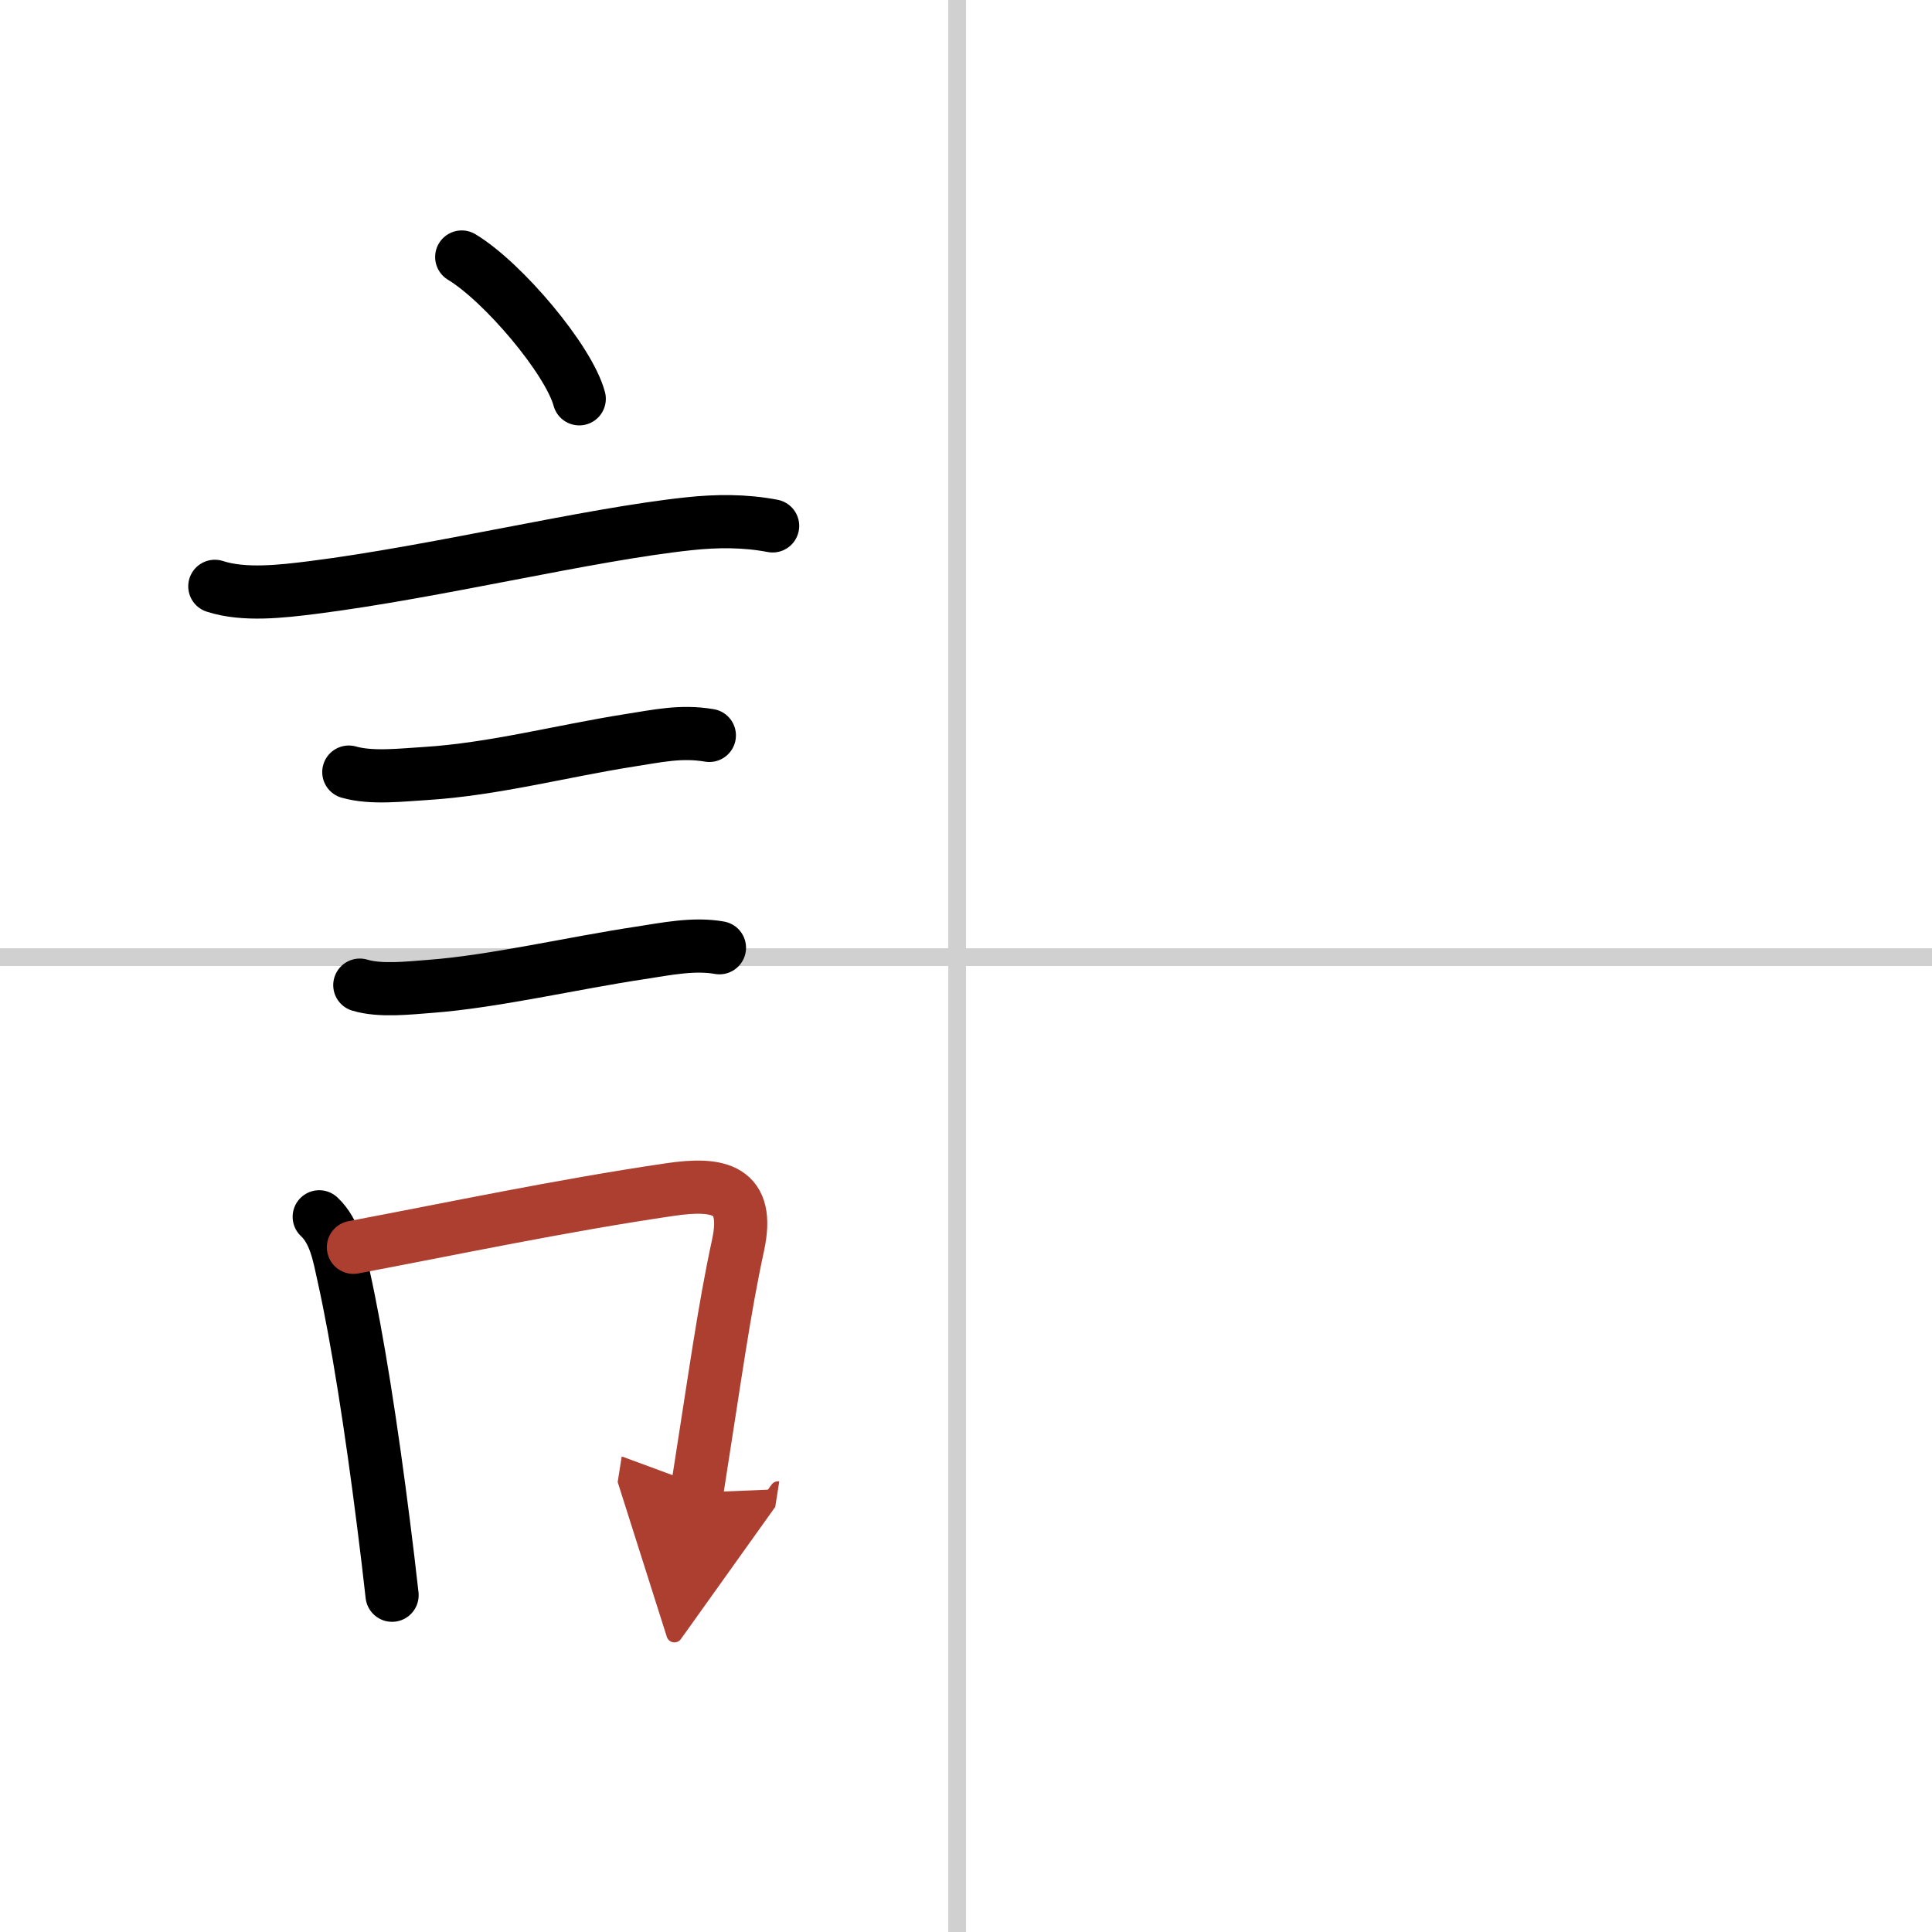
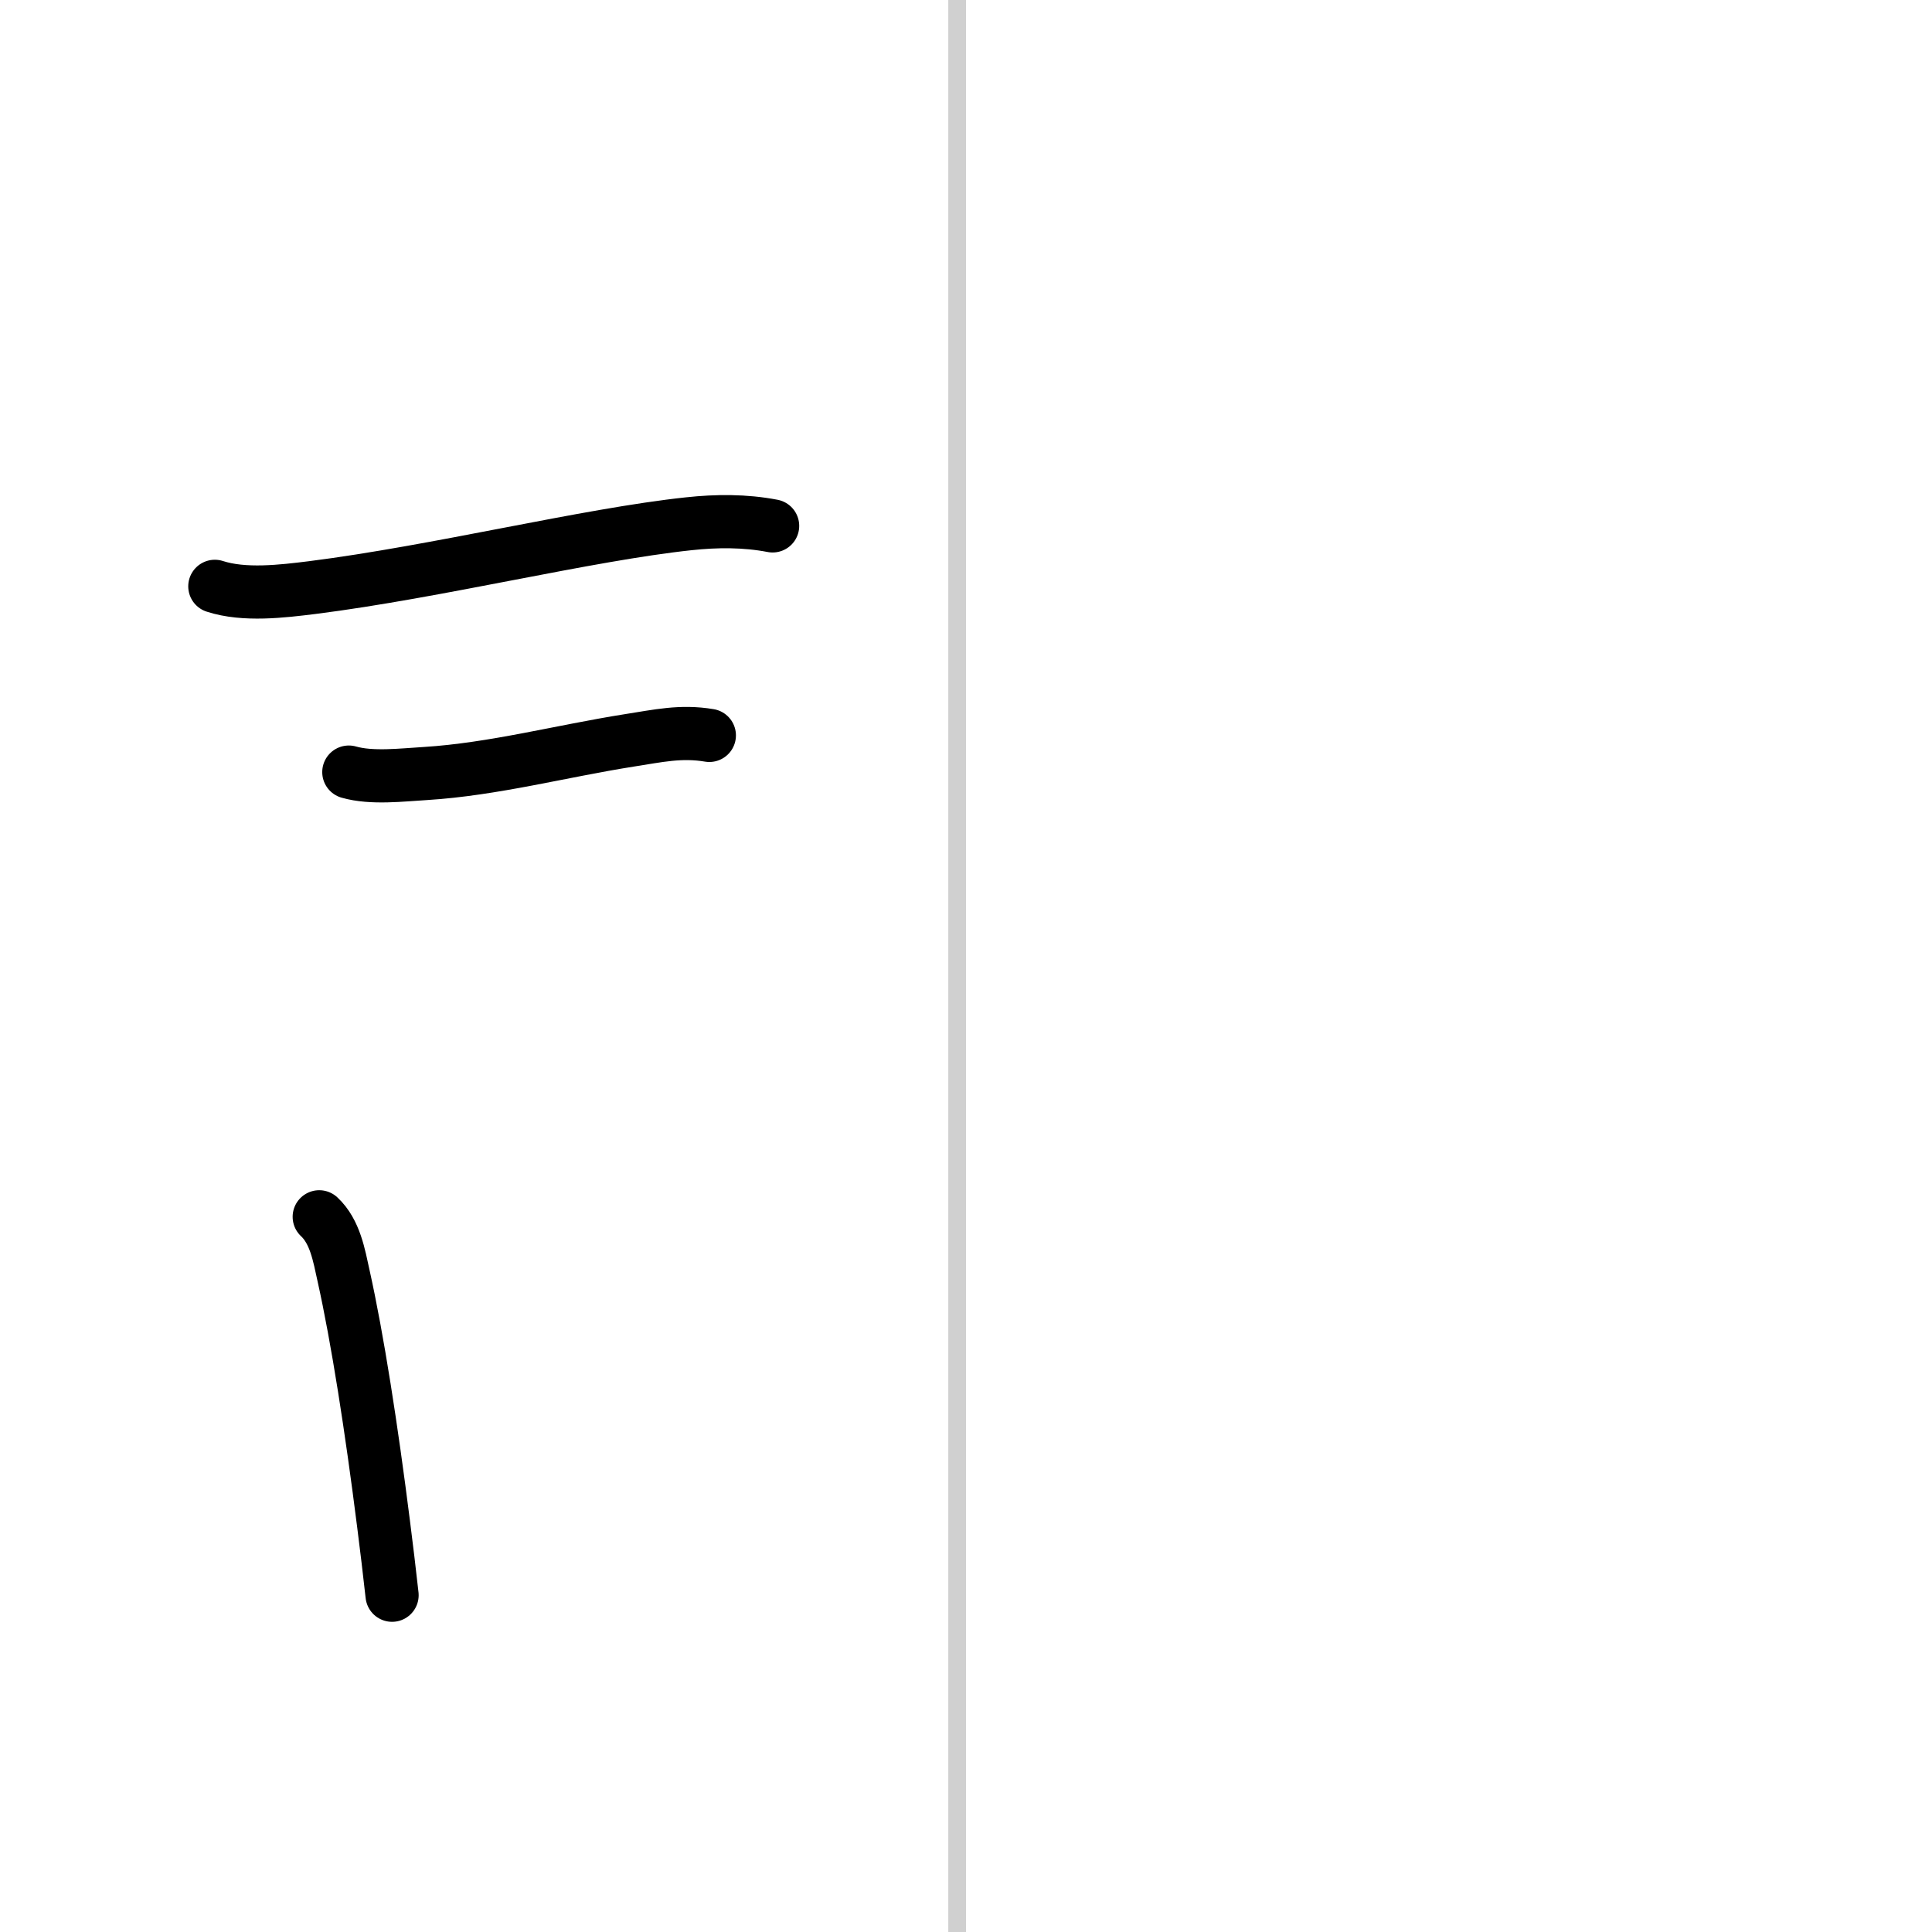
<svg xmlns="http://www.w3.org/2000/svg" width="400" height="400" viewBox="0 0 109 109">
  <defs>
    <marker id="a" markerWidth="4" orient="auto" refX="1" refY="5" viewBox="0 0 10 10">
      <polyline points="0 0 10 5 0 10 1 5" fill="#ad3f31" stroke="#ad3f31" />
    </marker>
  </defs>
  <g fill="none" stroke="#000" stroke-linecap="round" stroke-linejoin="round" stroke-width="3">
-     <rect width="100%" height="100%" fill="#fff" stroke="#fff" />
    <line x1="54" x2="54" y2="109" stroke="#d0d0d0" stroke-width="1" />
-     <line x2="109" y1="54" y2="54" stroke="#d0d0d0" stroke-width="1" />
-     <path d="m26.05 14.5c2.34 1.41 6.04 5.8 6.63 8" />
    <path d="m12.12 33.08c1.66 0.54 3.81 0.28 5.5 0.07 7.04-0.89 15.51-2.99 21.24-3.6 1.57-0.17 3.17-0.18 4.73 0.12" />
    <path d="m19.68 43.56c1.29 0.37 2.99 0.16 4.33 0.08 3.83-0.24 7.64-1.26 11.5-1.87 1.61-0.25 2.9-0.55 4.51-0.28" />
-     <path d="m20.3 55.58c1.16 0.35 2.76 0.16 3.96 0.07 3.54-0.26 8.19-1.34 11.87-1.89 1.44-0.22 3.01-0.55 4.46-0.29" />
    <path d="m18.01 68.65c0.9 0.84 1.12 2.18 1.37 3.31 0.79 3.54 1.58 8.63 2.26 14.02 0.17 1.33 0.33 2.67 0.48 4.02" />
-     <path d="m19.94 70.37c5.41-1.02 11.7-2.35 17.81-3.25 2.87-0.43 4.57-0.02 3.89 3.13-0.8 3.7-1.26 7.17-2.33 13.96" marker-end="url(#a)" stroke="#ad3f31" />
  </g>
</svg>